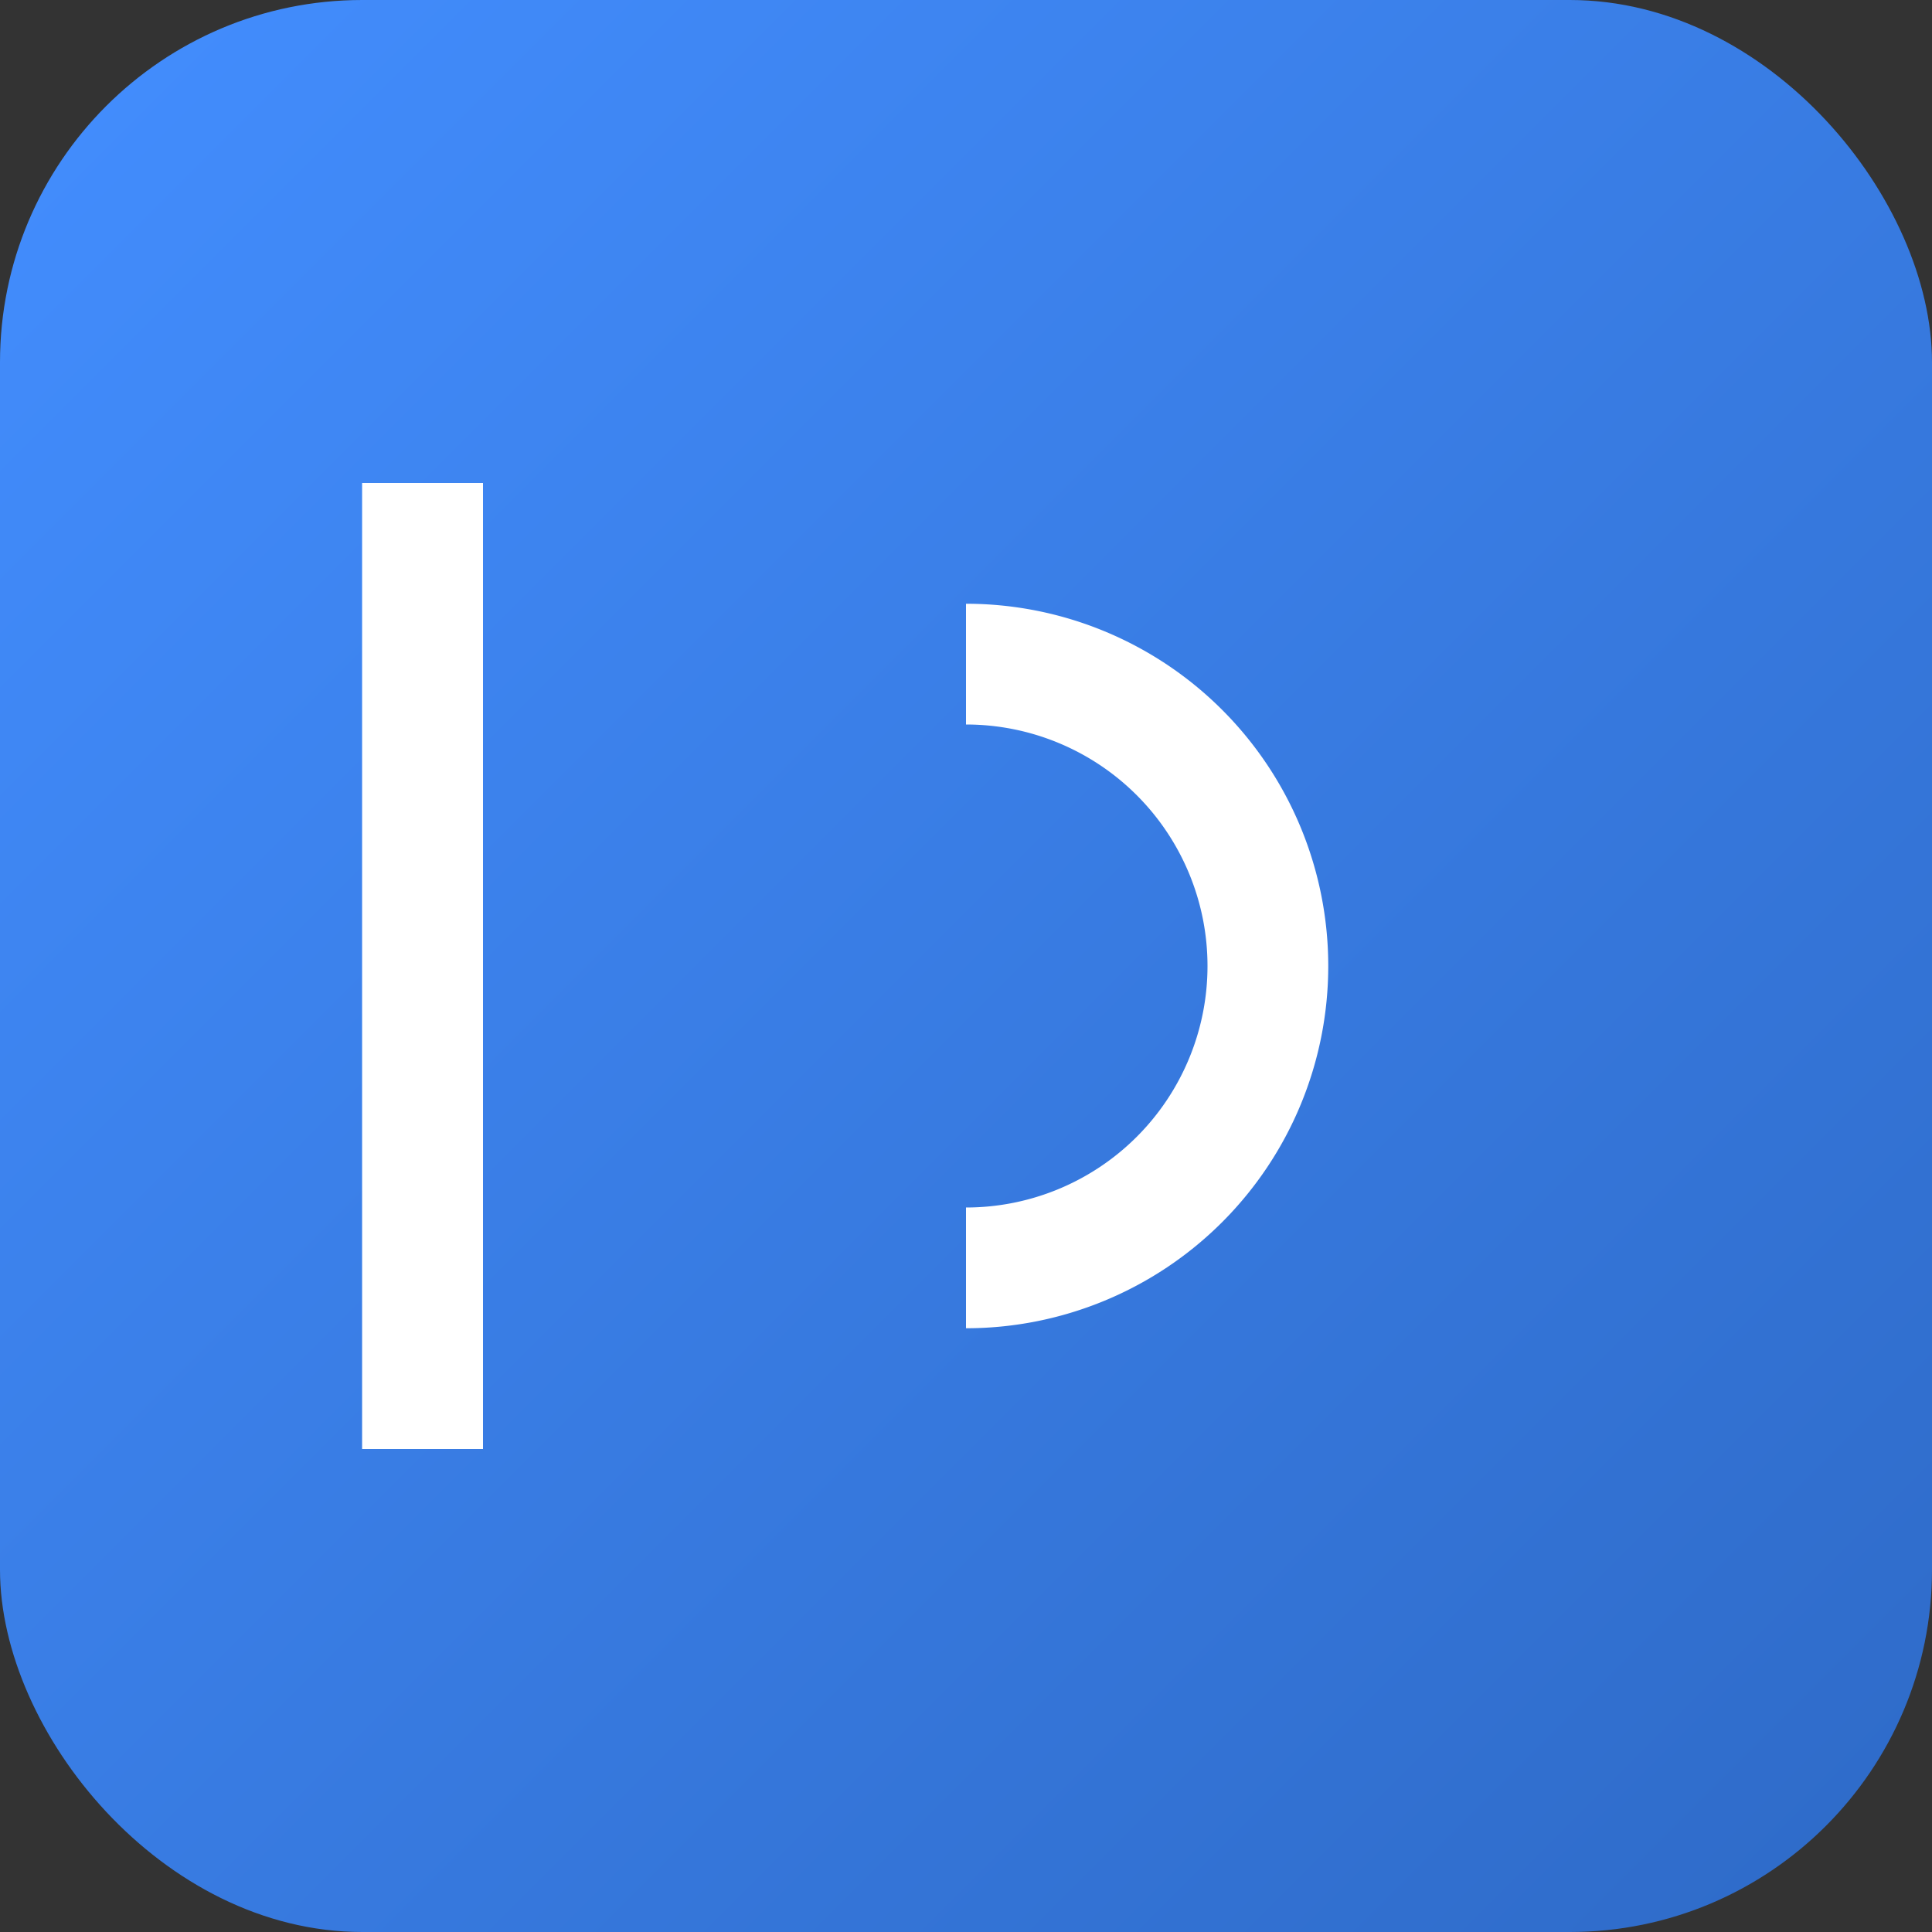
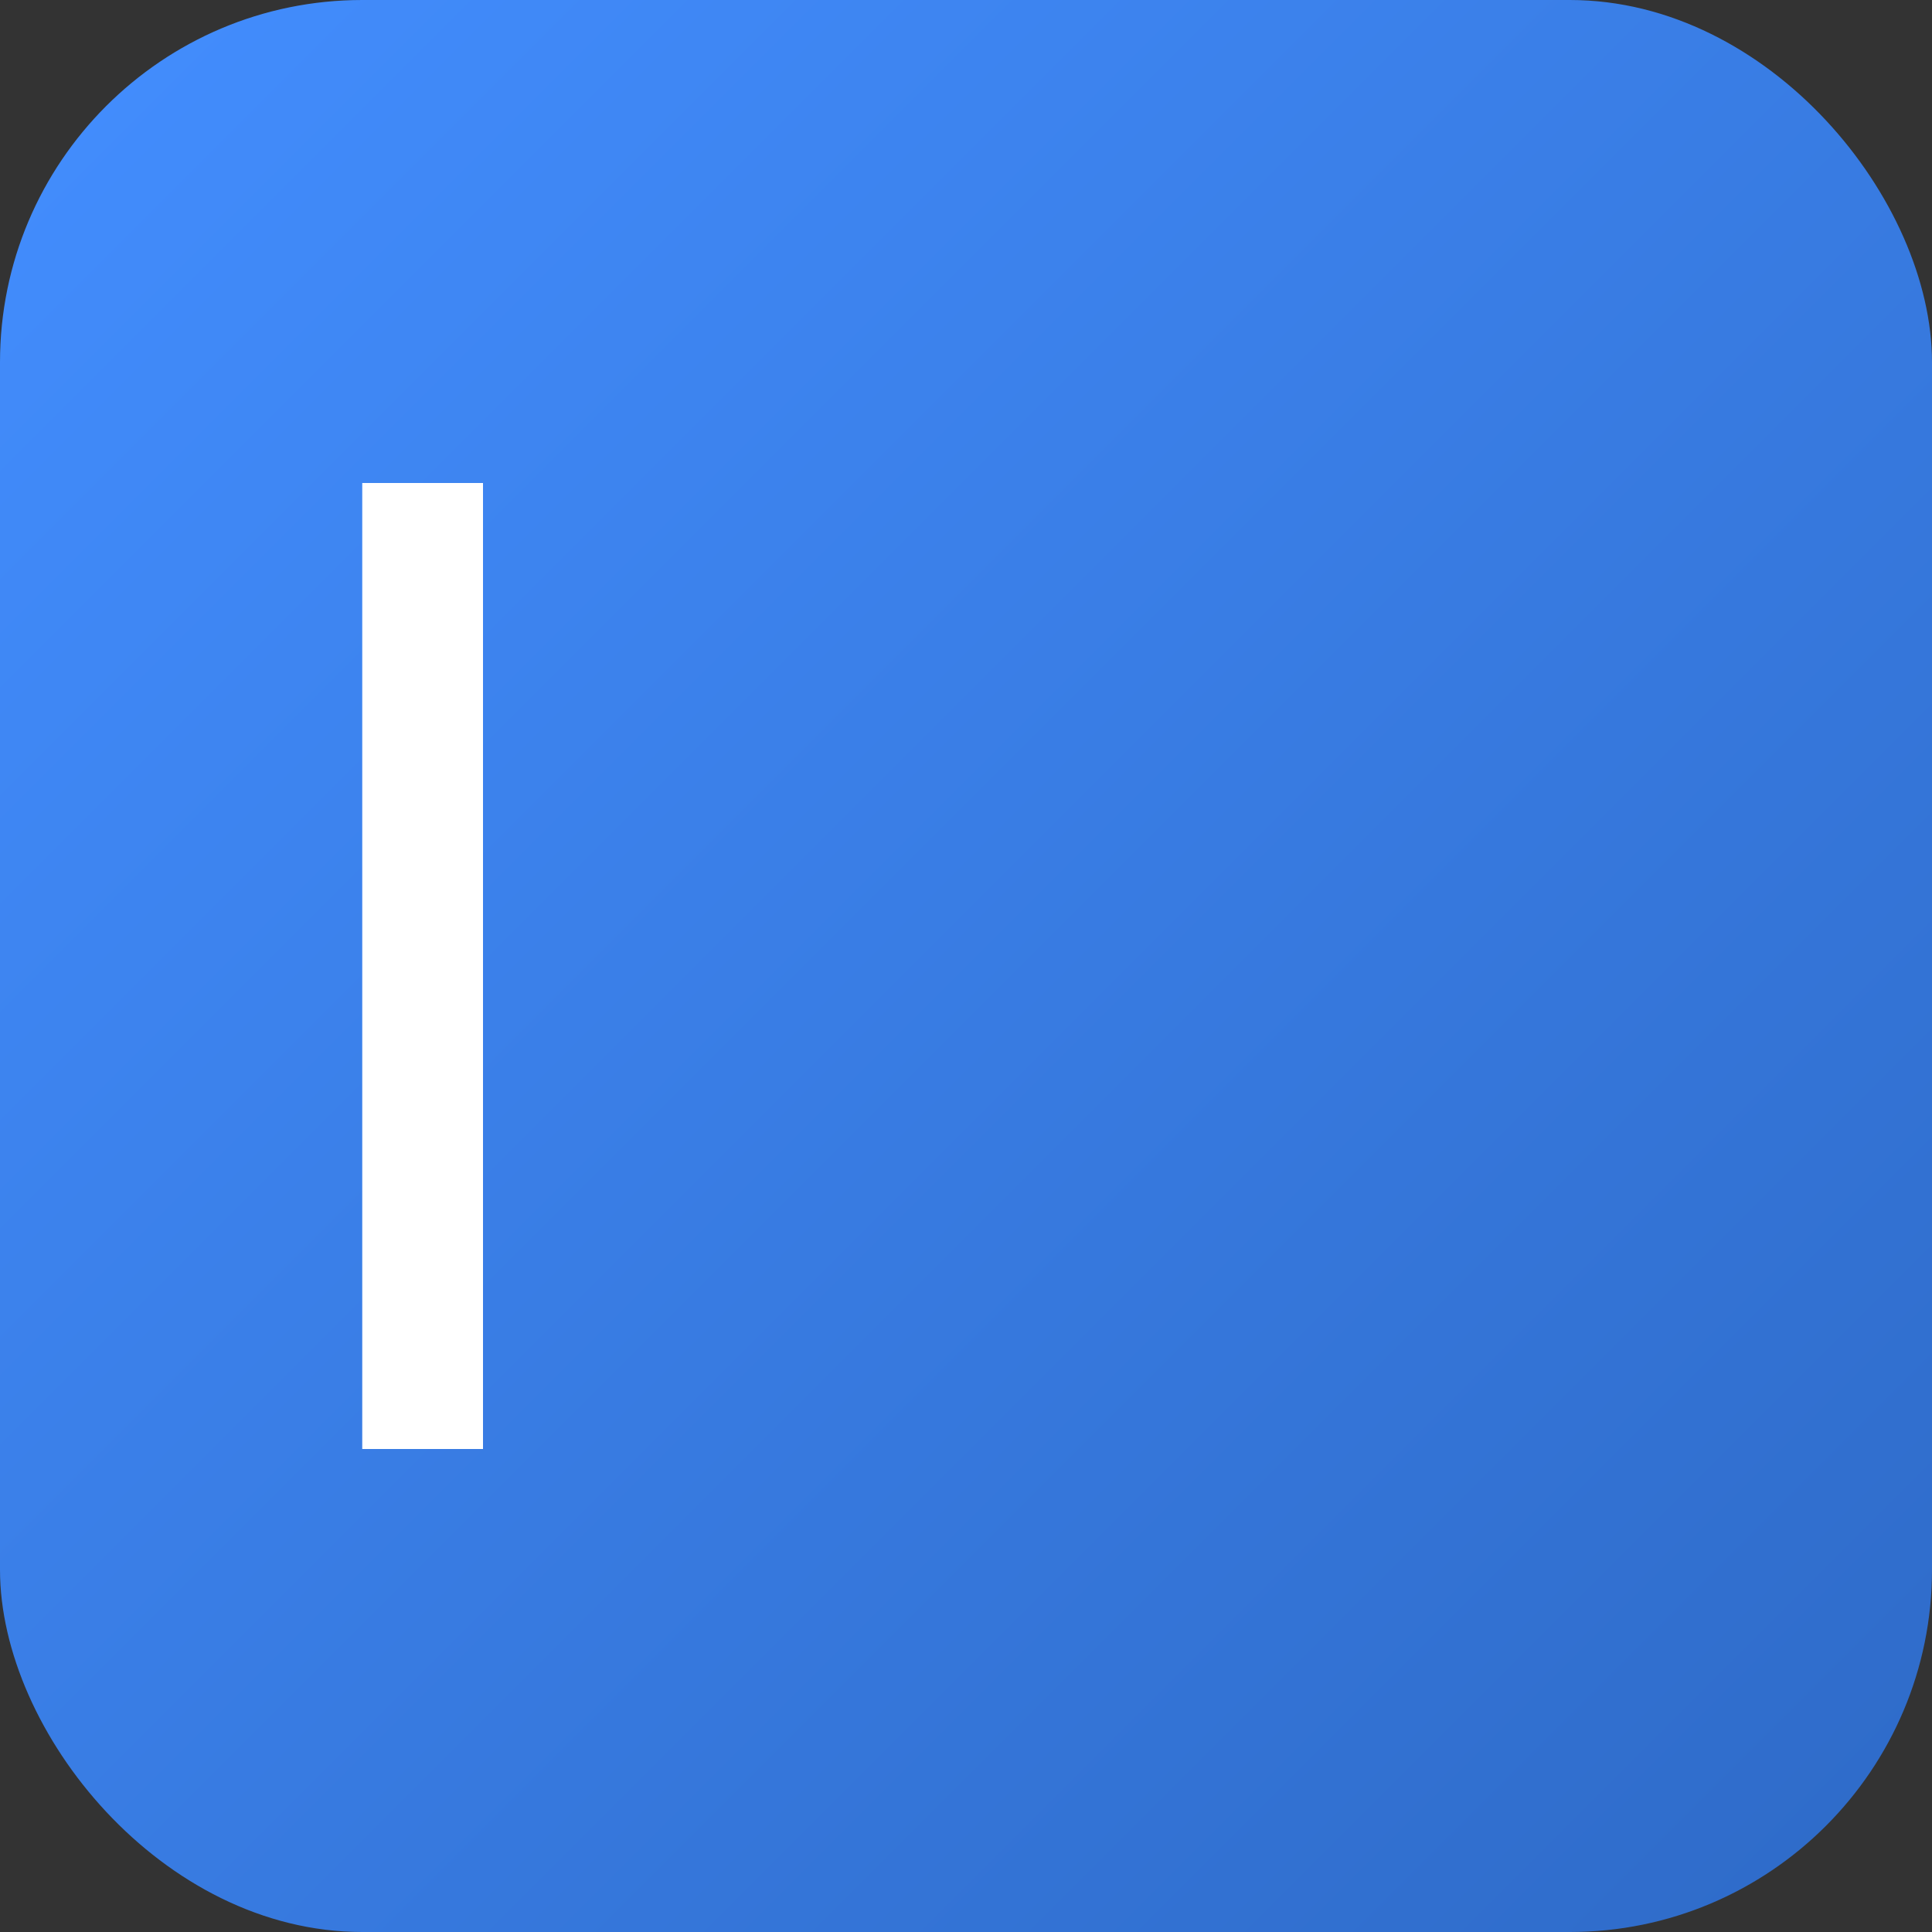
<svg xmlns="http://www.w3.org/2000/svg" width="32" height="32" viewBox="0 0 32 32">
  <rect x="0" y="0" width="32" height="32" fill="#333333" stroke="none" />
  <defs>
    <linearGradient id="objcGradient" x1="0%" y1="0%" x2="100%" y2="100%">
      <stop offset="0%" style="stop-color:#438eff;stop-opacity:1" />
      <stop offset="100%" style="stop-color:#2e6ac7;stop-opacity:1" />
    </linearGradient>
  </defs>
  <rect width="32" height="32" rx="6" fill="url(#objcGradient)" />
  <g transform="translate(16, 16)">
-     <path d="M-10 -8 L-10 8 L-8 8 L-8 -6 L-8 -8 Z" fill="#fff" stroke="none" />
    <path d="M10 -8 L10 8 L8 8 L8 -6 L8 -8 Z" fill="#fff" stroke="none" transform="rotate(180)" />
-     <path d="M0 -6 A6 6 0 1 1 0 6 L0 4 A4 4 0 1 0 0 -4 Z" fill="#fff" />
  </g>
</svg>